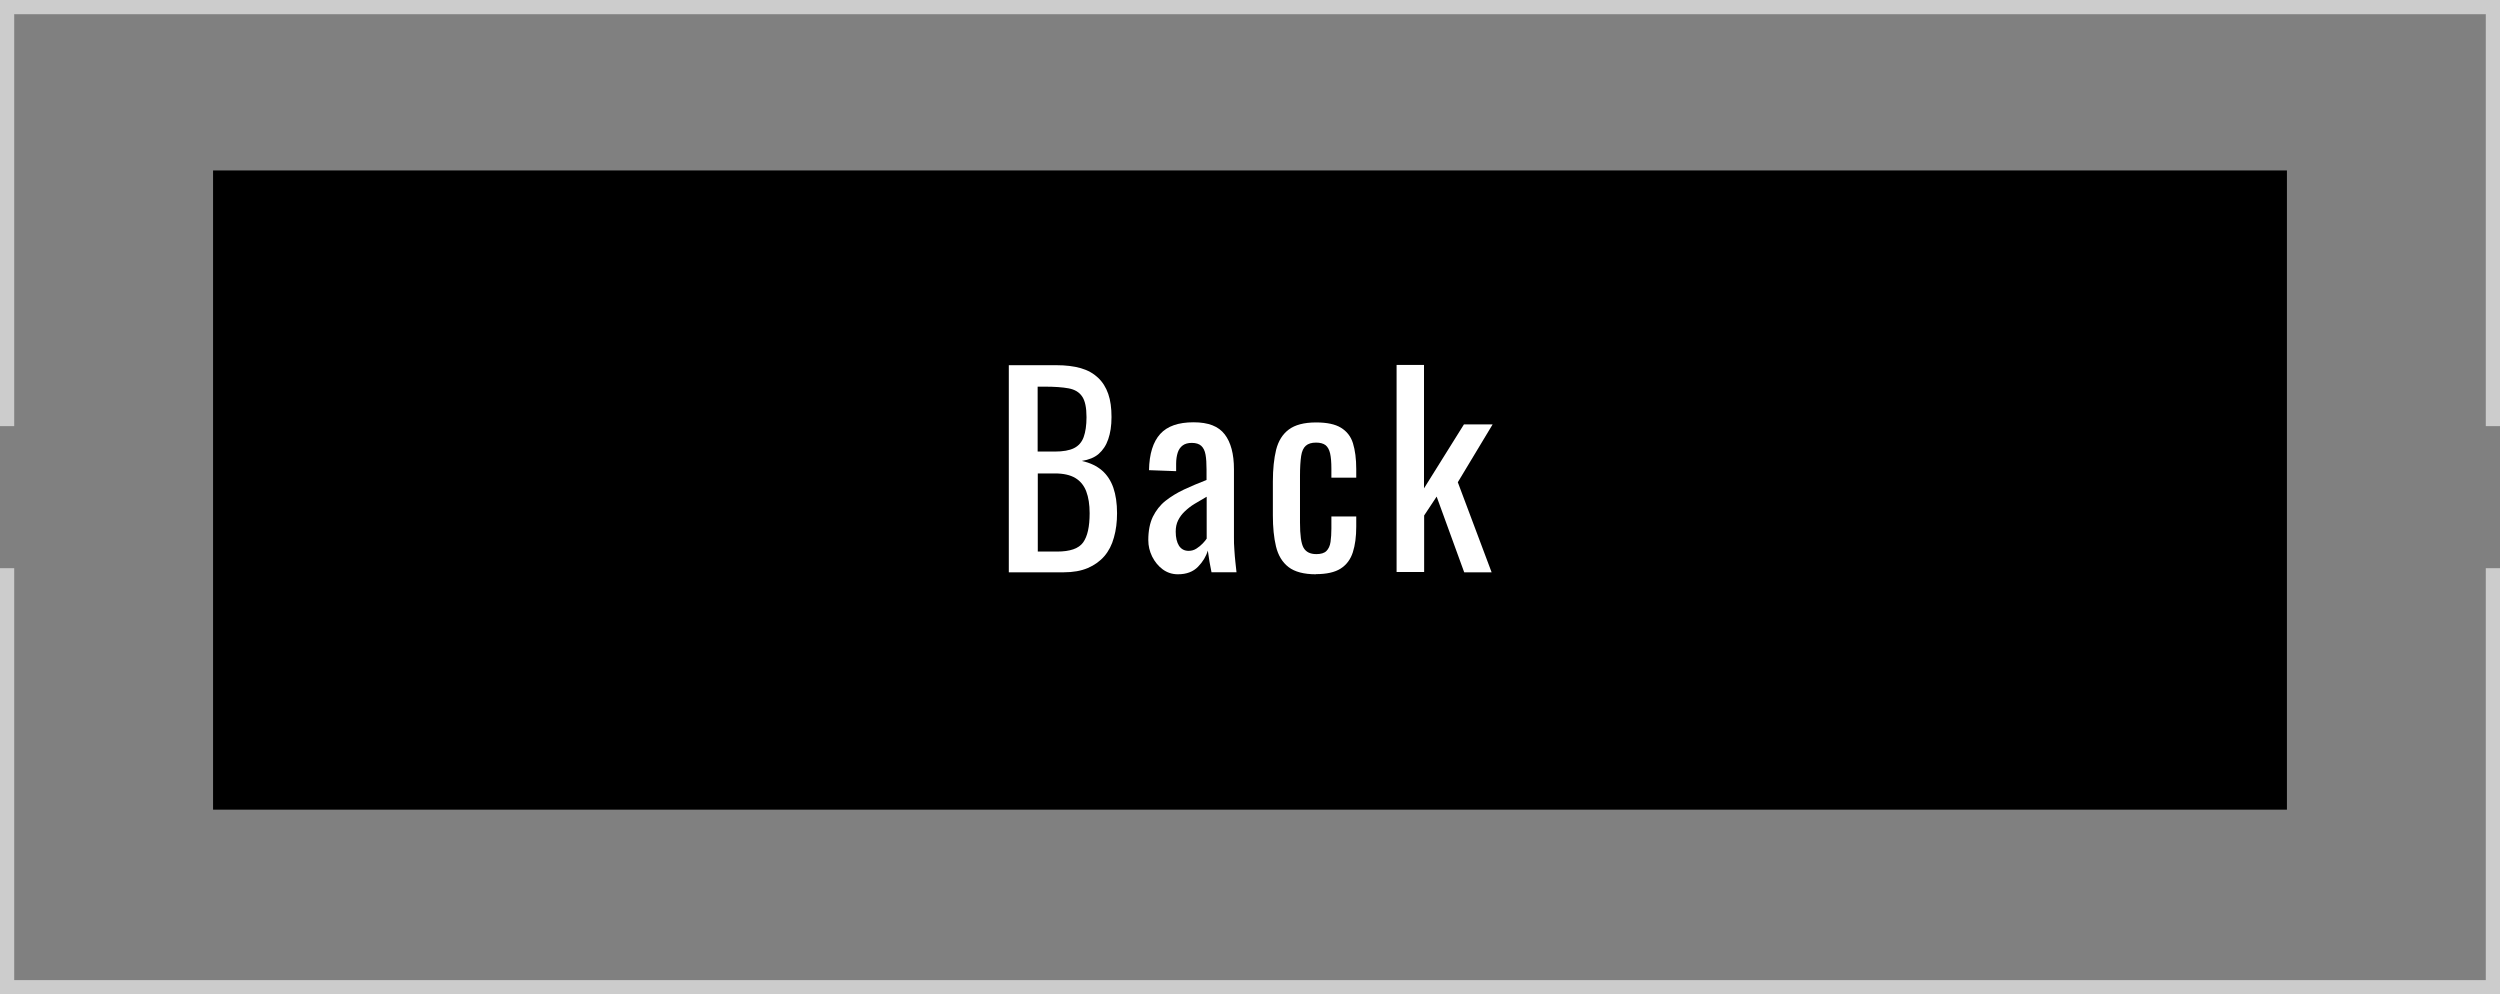
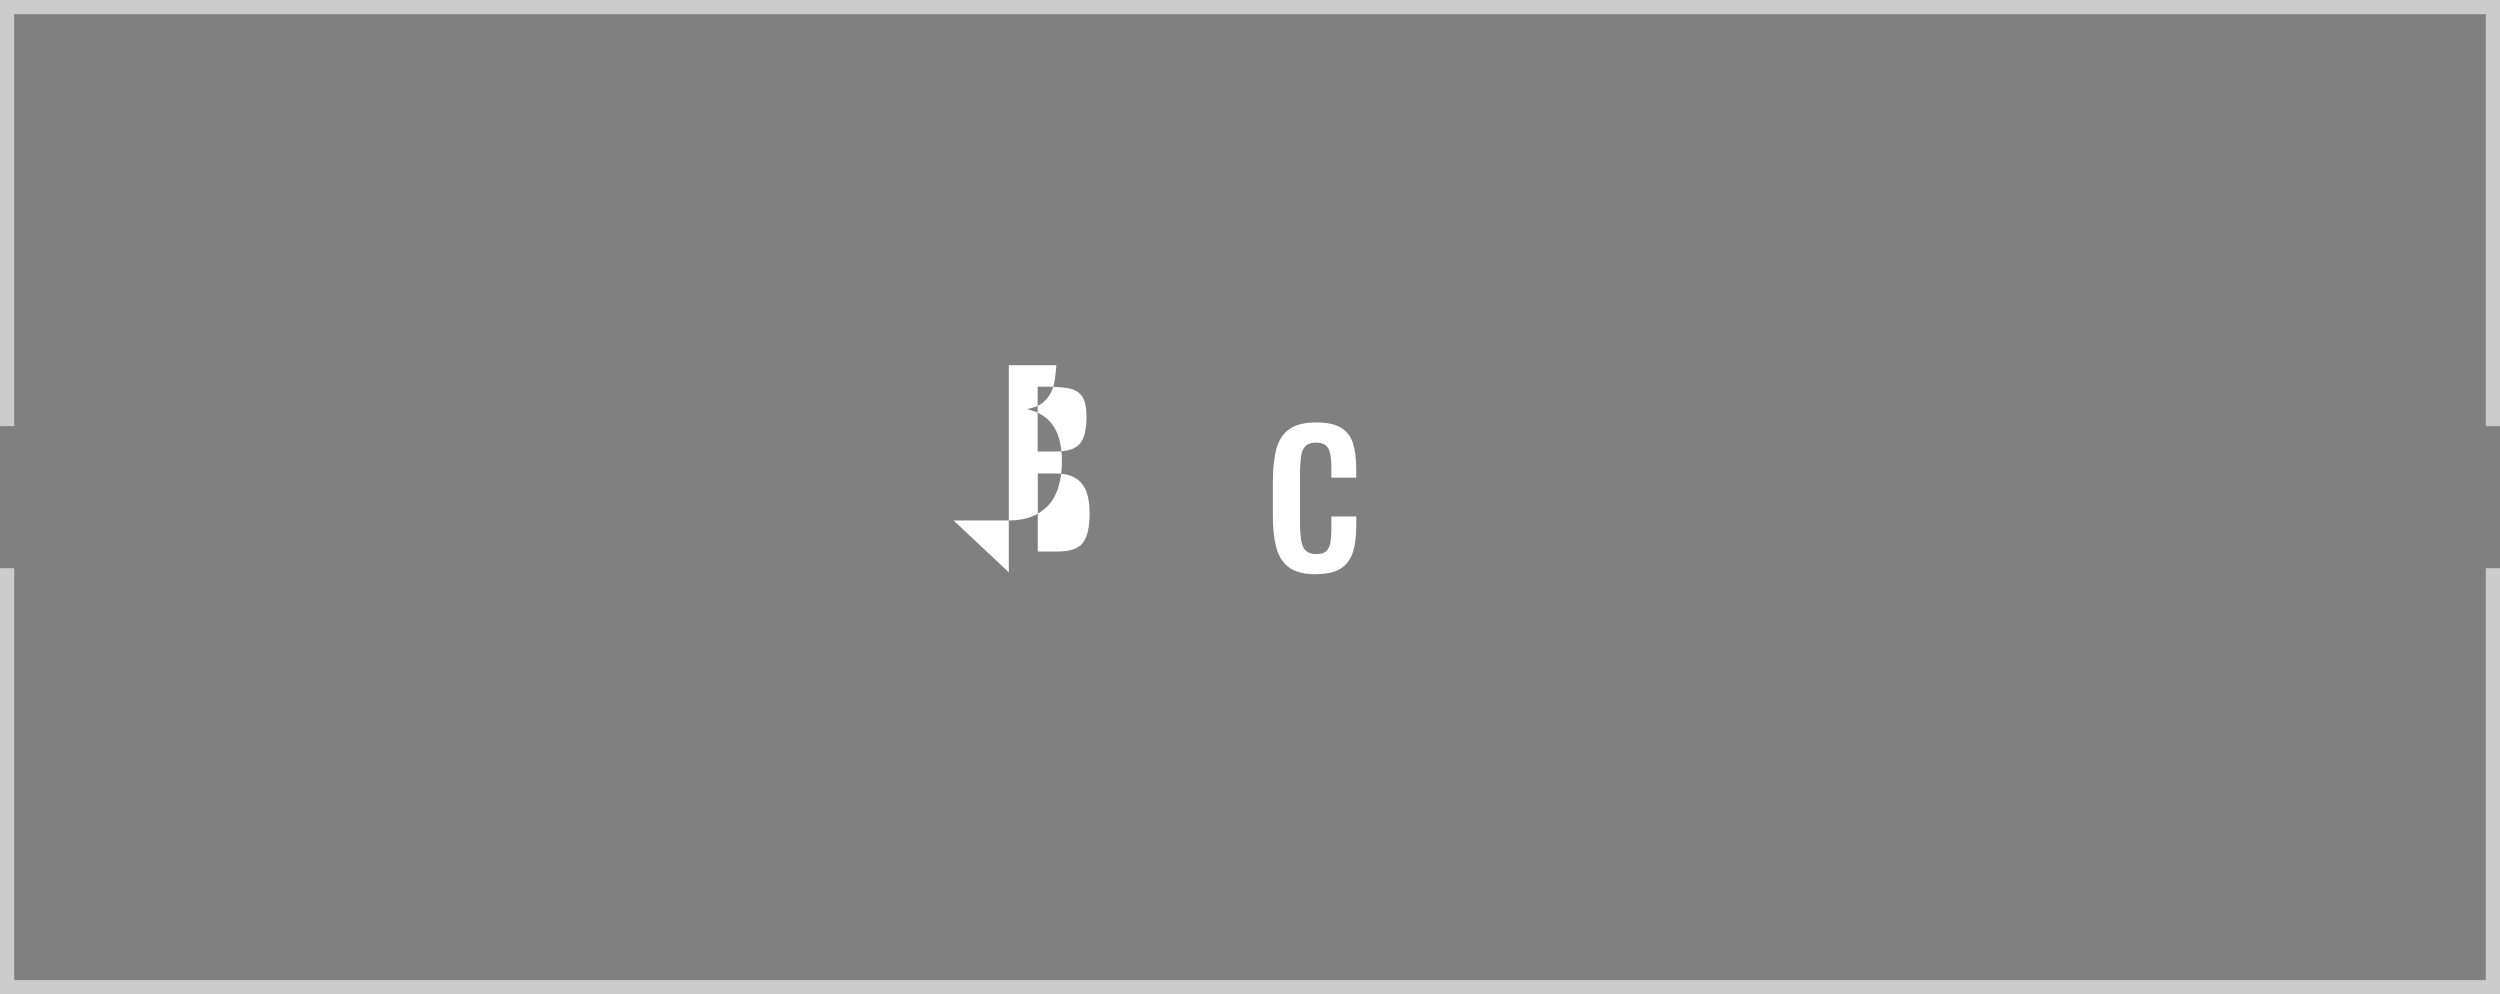
<svg xmlns="http://www.w3.org/2000/svg" id="_レイヤー_2" data-name="レイヤー 2" viewBox="0 0 176 70">
  <rect x="0" y="0" width="176" height="70" fill="#808080" stroke="none" />
  <defs>
    <style>
      .cls-1 {
        fill: none;
        stroke: #ccc;
        stroke-miterlimit: 10;
      }

      .cls-2, .cls-3 {
        stroke-width: 0px;
      }

      .cls-3 {
        fill: #fff;
      }
    </style>
  </defs>
  <g id="pc">
    <g>
      <polyline class="cls-1" points=".5 30 .5 .5 175.5 .5 175.5 30" />
      <polyline class="cls-1" points=".5 40 .5 69.5 175.5 69.5 175.5 40" />
-       <rect class="cls-2" x="15" y="12" width="146" height="45" />
      <g>
-         <path class="cls-3" d="m71.02,40.29v-14.58h3.35c.66,0,1.23.07,1.72.21.49.14.89.37,1.21.67.32.3.56.68.72,1.14.16.46.23,1,.23,1.63s-.08,1.12-.23,1.56c-.15.44-.38.78-.68,1.04s-.7.41-1.18.49c.59.13,1.06.36,1.42.67s.63.73.8,1.22.26,1.1.26,1.79c0,.62-.07,1.19-.22,1.71-.14.52-.37.96-.67,1.31s-.7.64-1.17.84c-.47.2-1.04.3-1.68.3h-3.89Zm2.03-8.5h1.21c.58,0,1.03-.08,1.35-.24.32-.16.55-.42.68-.78.13-.36.2-.83.2-1.4,0-.67-.1-1.16-.31-1.46-.2-.3-.52-.49-.95-.57-.43-.08-1-.12-1.69-.12h-.49v4.57Zm0,7.04h1.37c.91,0,1.52-.21,1.83-.64.31-.43.46-1.11.46-2.06,0-.61-.08-1.12-.24-1.54s-.42-.73-.77-.94c-.35-.21-.83-.32-1.43-.32h-1.21v5.49Z" />
-         <path class="cls-3" d="m82.93,40.43c-.41,0-.77-.12-1.08-.35-.31-.23-.56-.54-.74-.9-.18-.37-.27-.75-.27-1.16,0-.65.11-1.2.32-1.64.22-.44.51-.82.89-1.12s.82-.57,1.31-.8,1.02-.45,1.58-.67v-.74c0-.42-.02-.77-.07-1.04-.05-.28-.15-.48-.3-.62-.15-.14-.38-.21-.67-.21-.26,0-.48.06-.64.18-.16.12-.28.29-.35.51-.07.22-.11.48-.11.78v.52l-1.91-.07c.02-1.15.29-2,.79-2.55.5-.55,1.28-.82,2.34-.82s1.76.28,2.2.85c.43.56.65,1.38.65,2.45v4.75c0,.32,0,.63.03.94.02.3.04.58.07.84.03.26.06.5.08.73h-1.76c-.04-.19-.08-.44-.14-.73-.05-.29-.09-.56-.12-.8-.12.41-.35.79-.69,1.14-.34.35-.81.53-1.41.53Zm.76-1.65c.19,0,.37-.05.54-.16.17-.11.32-.23.45-.37.13-.14.22-.25.27-.33v-2.95c-.3.17-.58.34-.85.5s-.5.35-.69.53c-.2.19-.35.39-.47.63s-.17.5-.17.8c0,.42.08.75.23.99.16.24.38.36.68.36Z" />
+         <path class="cls-3" d="m71.02,40.29v-14.58h3.35s-.08,1.12-.23,1.56c-.15.44-.38.78-.68,1.04s-.7.41-1.18.49c.59.13,1.06.36,1.42.67s.63.73.8,1.22.26,1.1.26,1.79c0,.62-.07,1.19-.22,1.71-.14.52-.37.96-.67,1.31s-.7.64-1.17.84c-.47.2-1.04.3-1.68.3h-3.89Zm2.03-8.5h1.21c.58,0,1.03-.08,1.35-.24.32-.16.55-.42.68-.78.13-.36.2-.83.2-1.4,0-.67-.1-1.16-.31-1.46-.2-.3-.52-.49-.95-.57-.43-.08-1-.12-1.69-.12h-.49v4.57Zm0,7.04h1.37c.91,0,1.52-.21,1.83-.64.31-.43.46-1.11.46-2.06,0-.61-.08-1.12-.24-1.54s-.42-.73-.77-.94c-.35-.21-.83-.32-1.43-.32h-1.21v5.49Z" />
        <path class="cls-3" d="m92.65,40.43c-.85,0-1.5-.17-1.94-.51s-.73-.83-.88-1.45c-.15-.62-.22-1.35-.22-2.18v-2.39c0-.88.08-1.62.23-2.24.16-.62.45-1.09.89-1.42.44-.33,1.08-.5,1.92-.5.76,0,1.34.12,1.75.37s.7.61.85,1.1.23,1.09.23,1.81v.61h-1.75v-.63c0-.46-.03-.81-.09-1.08-.06-.26-.17-.46-.32-.58-.16-.12-.38-.18-.67-.18-.31,0-.55.07-.72.22s-.28.39-.33.73c-.05.34-.08.81-.08,1.39v3.28c0,.89.08,1.48.25,1.78.17.3.47.45.9.45.32,0,.56-.07.71-.22.15-.15.25-.36.29-.64s.06-.59.06-.94v-.85h1.75v.72c0,.7-.08,1.3-.24,1.8s-.45.89-.86,1.15-.99.39-1.74.39Z" />
-         <path class="cls-3" d="m98.32,40.27v-14.58h1.93v8.69l2.81-4.5h2.02l-2.45,4.07,2.38,6.34h-1.93l-1.94-5.33-.88,1.33v3.98h-1.93Z" />
      </g>
    </g>
  </g>
</svg>